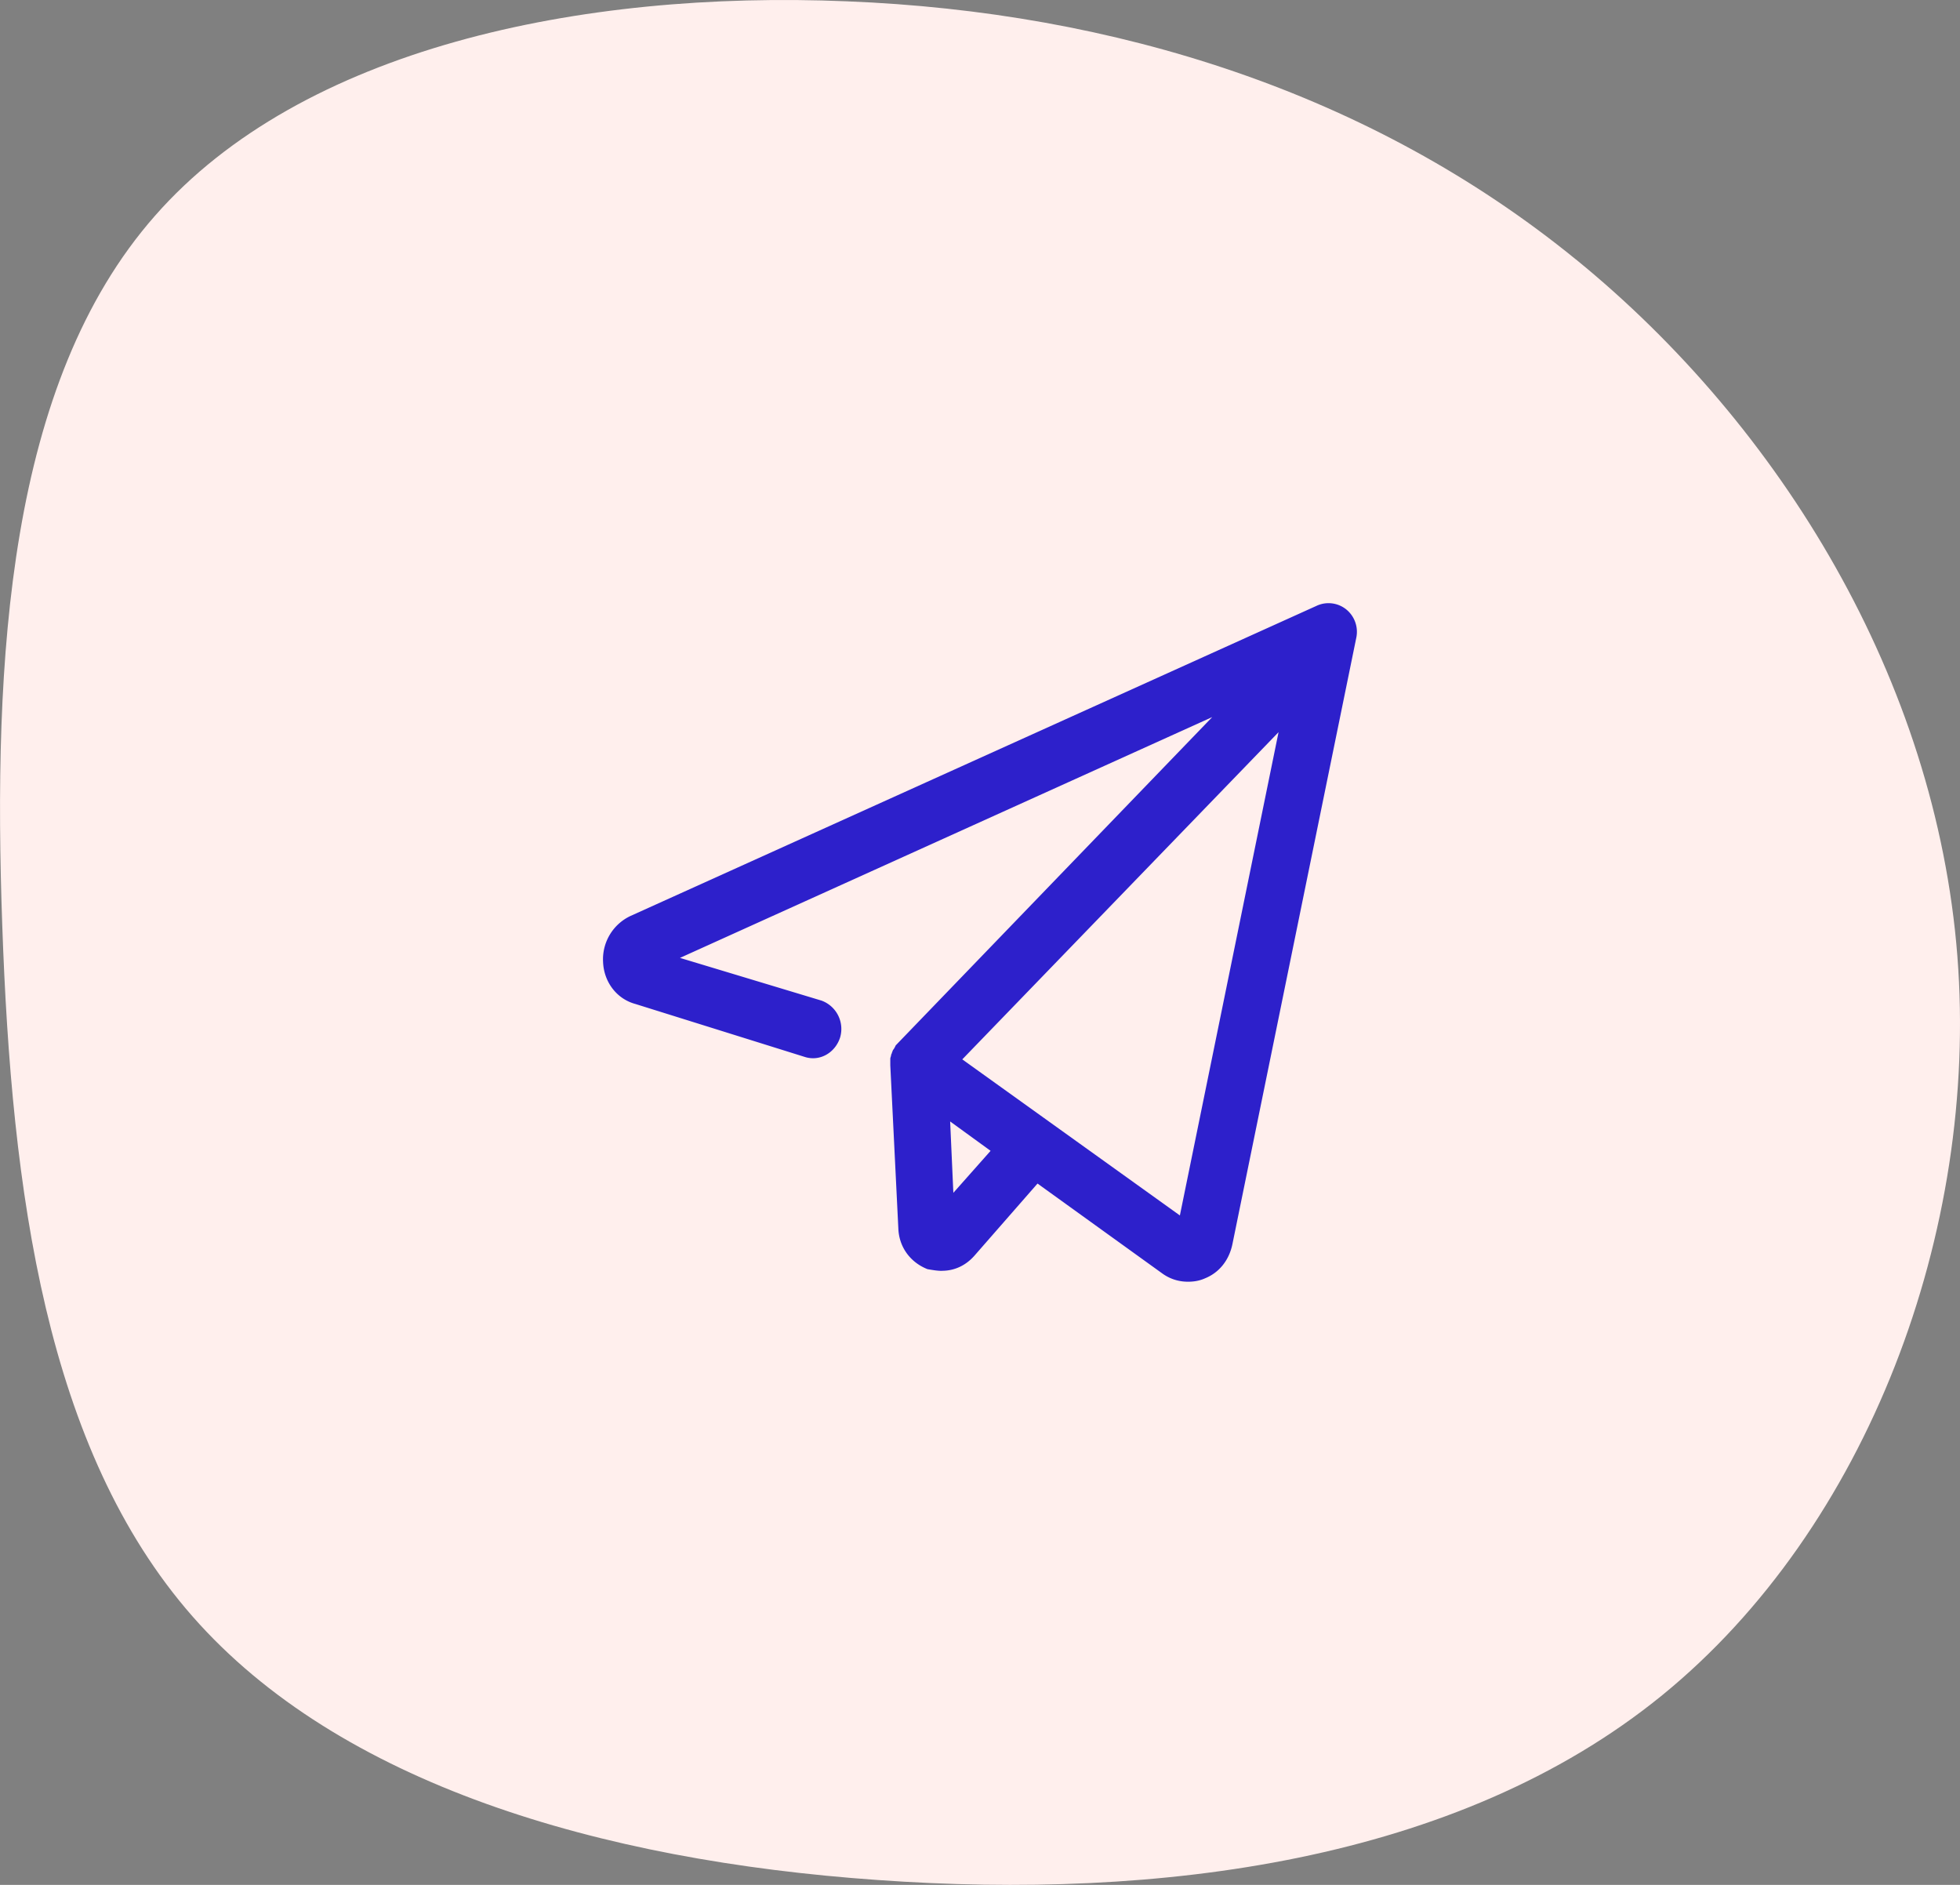
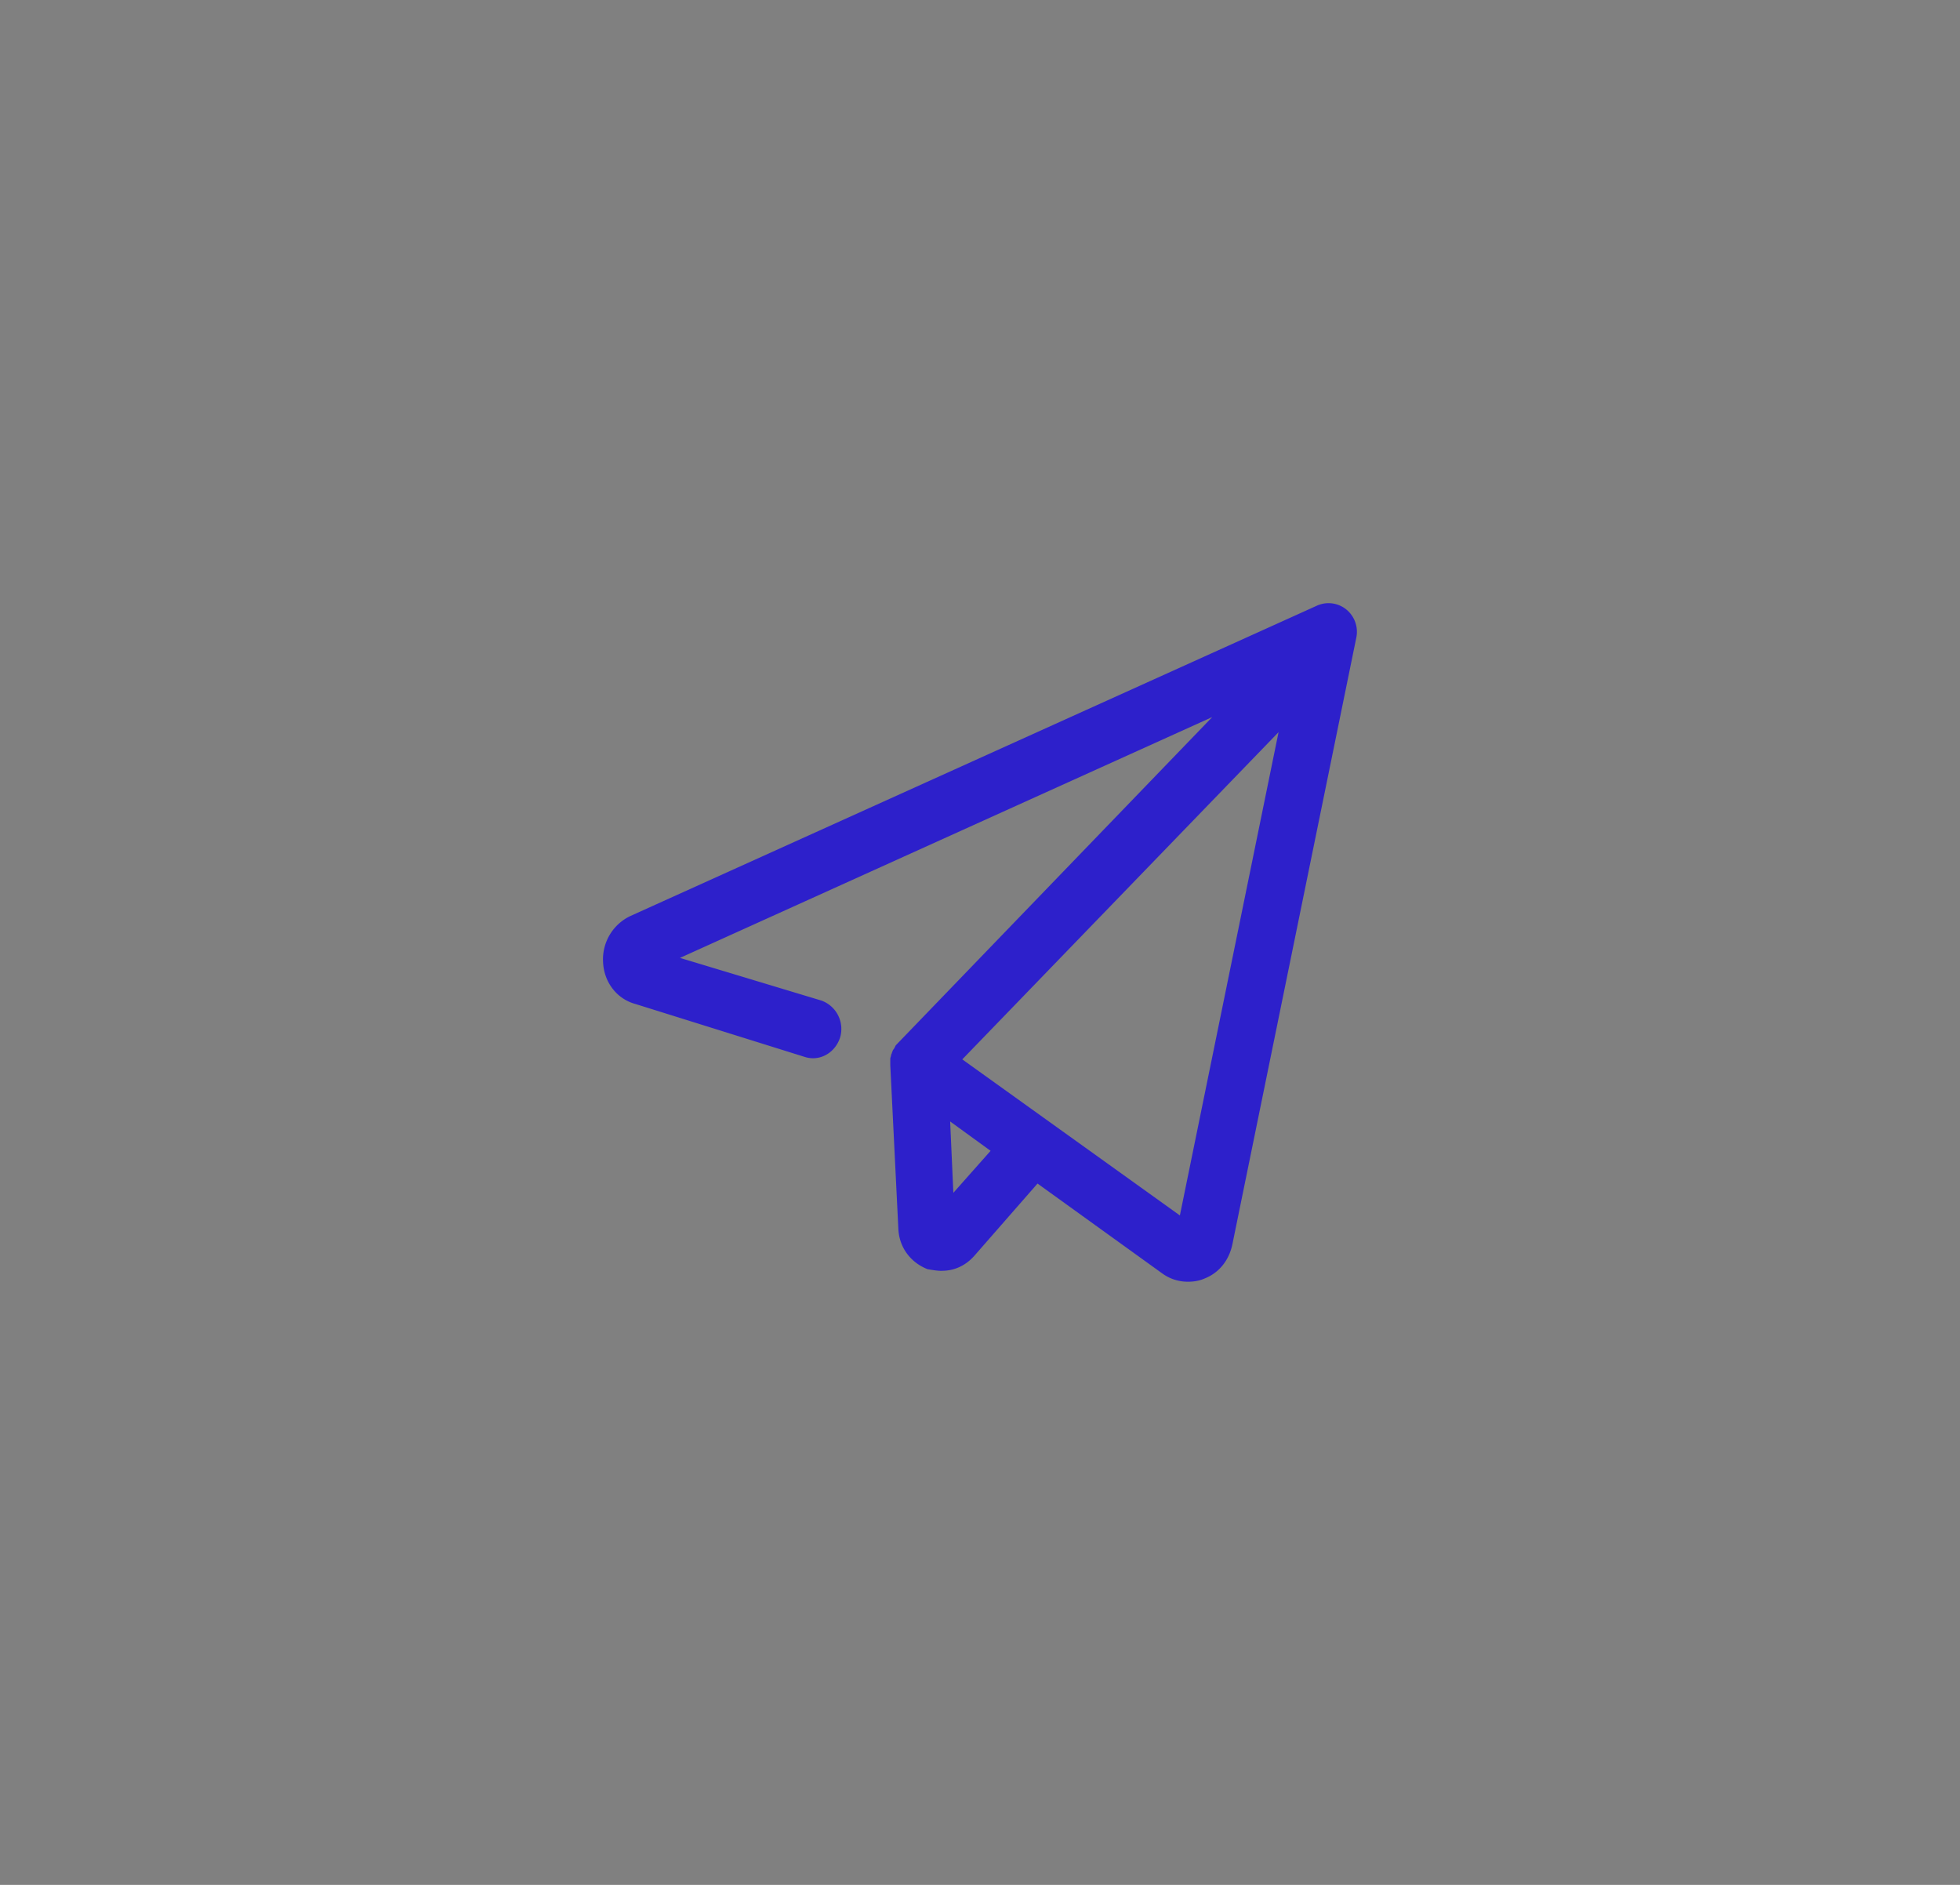
<svg xmlns="http://www.w3.org/2000/svg" viewBox="0 0 52 50" width="52" height="50">
  <rect x="0" y="0" width="52" height="50" fill="#808080" stroke="none" />
  <g fill="none" fill-rule="evenodd">
-     <path d="M41.812 6.883c5.444 4.435 9.546 11.172 10.118 18.476.572 7.305-2.387 15.175-7.831 19.61-5.445 4.434-13.387 5.432-20.808 4.902-7.409-.517-14.295-2.562-18.186-6.996C1.215 38.44.307 31.617.06 24.546-.19 17.476.208 10.16 4.11 5.726 8 1.29 15.385-.261 22.47.035c7.097.283 13.896 2.414 19.34 6.848z" fill="#FFEFED" />
    <path d="M24.993 33.71c.322 0 .623-.133.859-.4l1.674-1.914 3.305 2.381c.214.156.45.223.687.223.15 0 .3-.022.45-.089.387-.156.644-.49.73-.913l3.283-16.07a.766.766 0 00-.257-.756.75.75 0 00-.773-.111l-18.22 8.235A1.27 1.27 0 0016 25.52c.022.534.365.98.859 1.113l4.485 1.402c.408.134.815-.111.944-.512a.8.8 0 00-.493-.98L18.04 25.41l14.121-6.388-8.327 8.636-.042.044c-.022.022-.043.045-.043.067-.022.022-.022.044-.043.067-.022.022-.022.044-.043.089 0 .022-.022.044-.022.067 0 .022-.021.066-.021.089v.178l.214 4.34c.022.49.322.89.773 1.068.129.022.258.045.386.045zm.3-2.07l-.085-1.891 1.073.779-.987 1.113zm6.01.602l-5.773-4.14 8.391-8.68-2.618 12.82z" fill="#2D20CB" fill-rule="nonzero" />
  </g>
</svg>